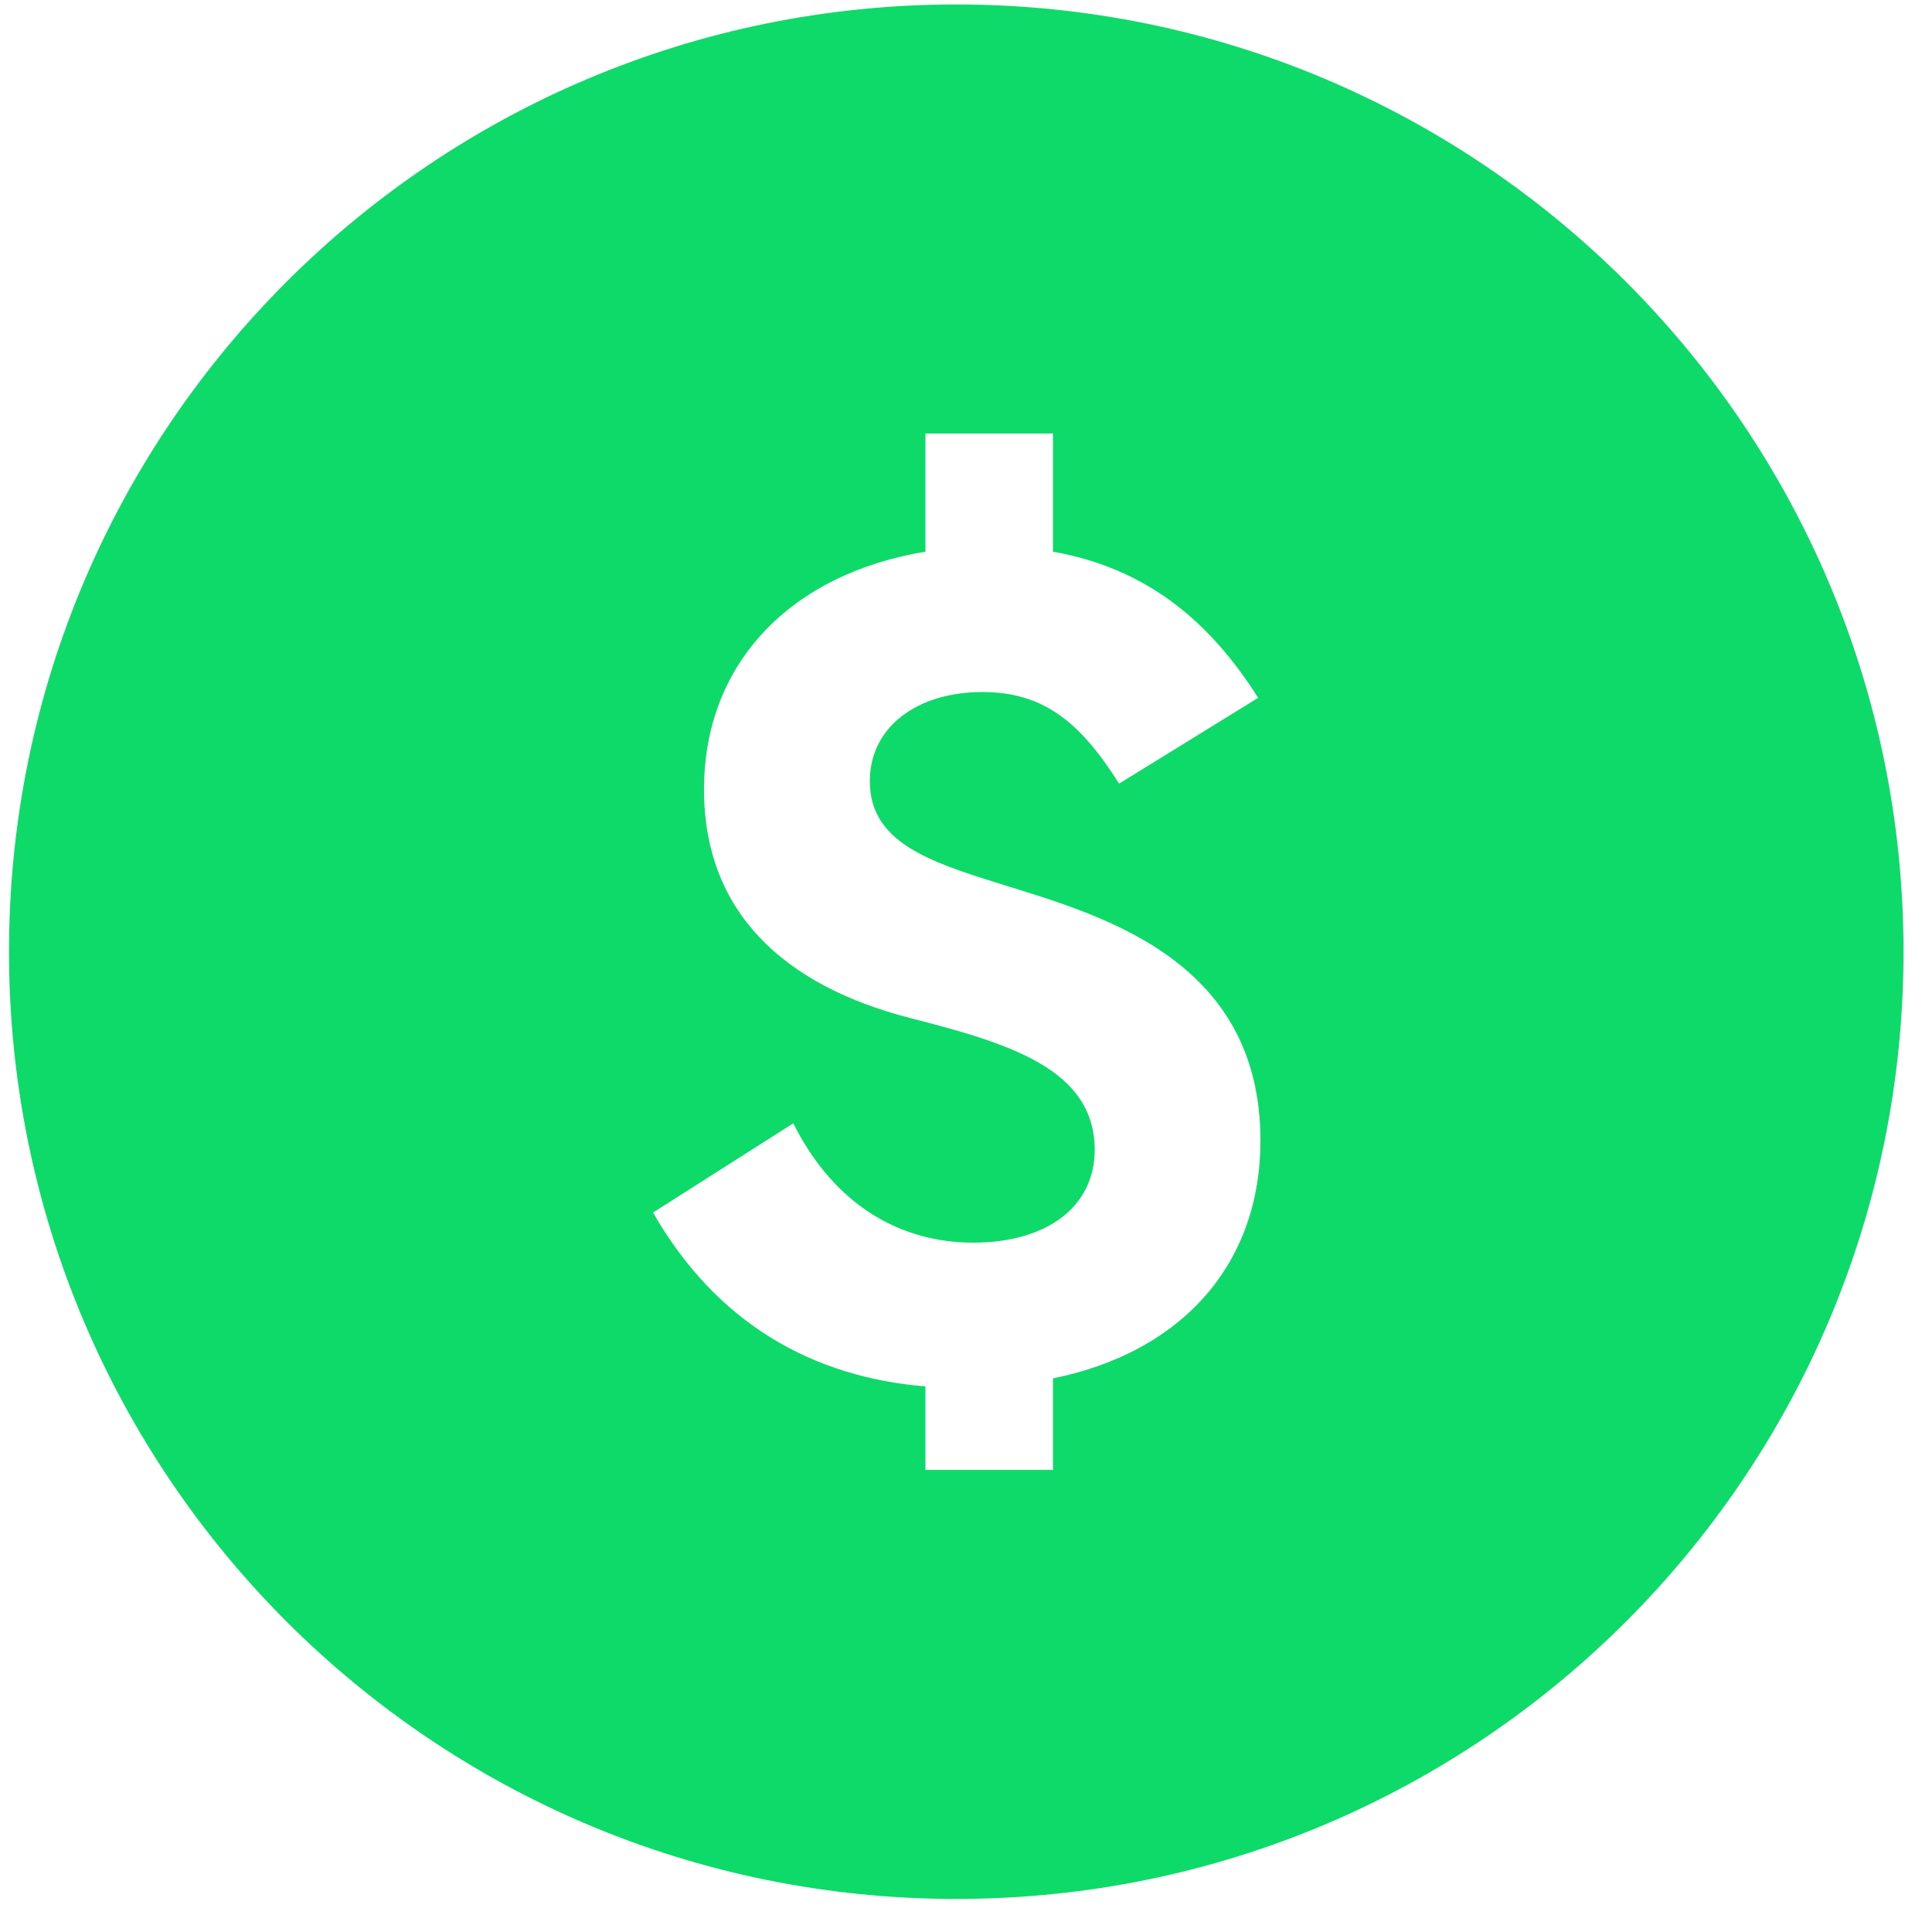
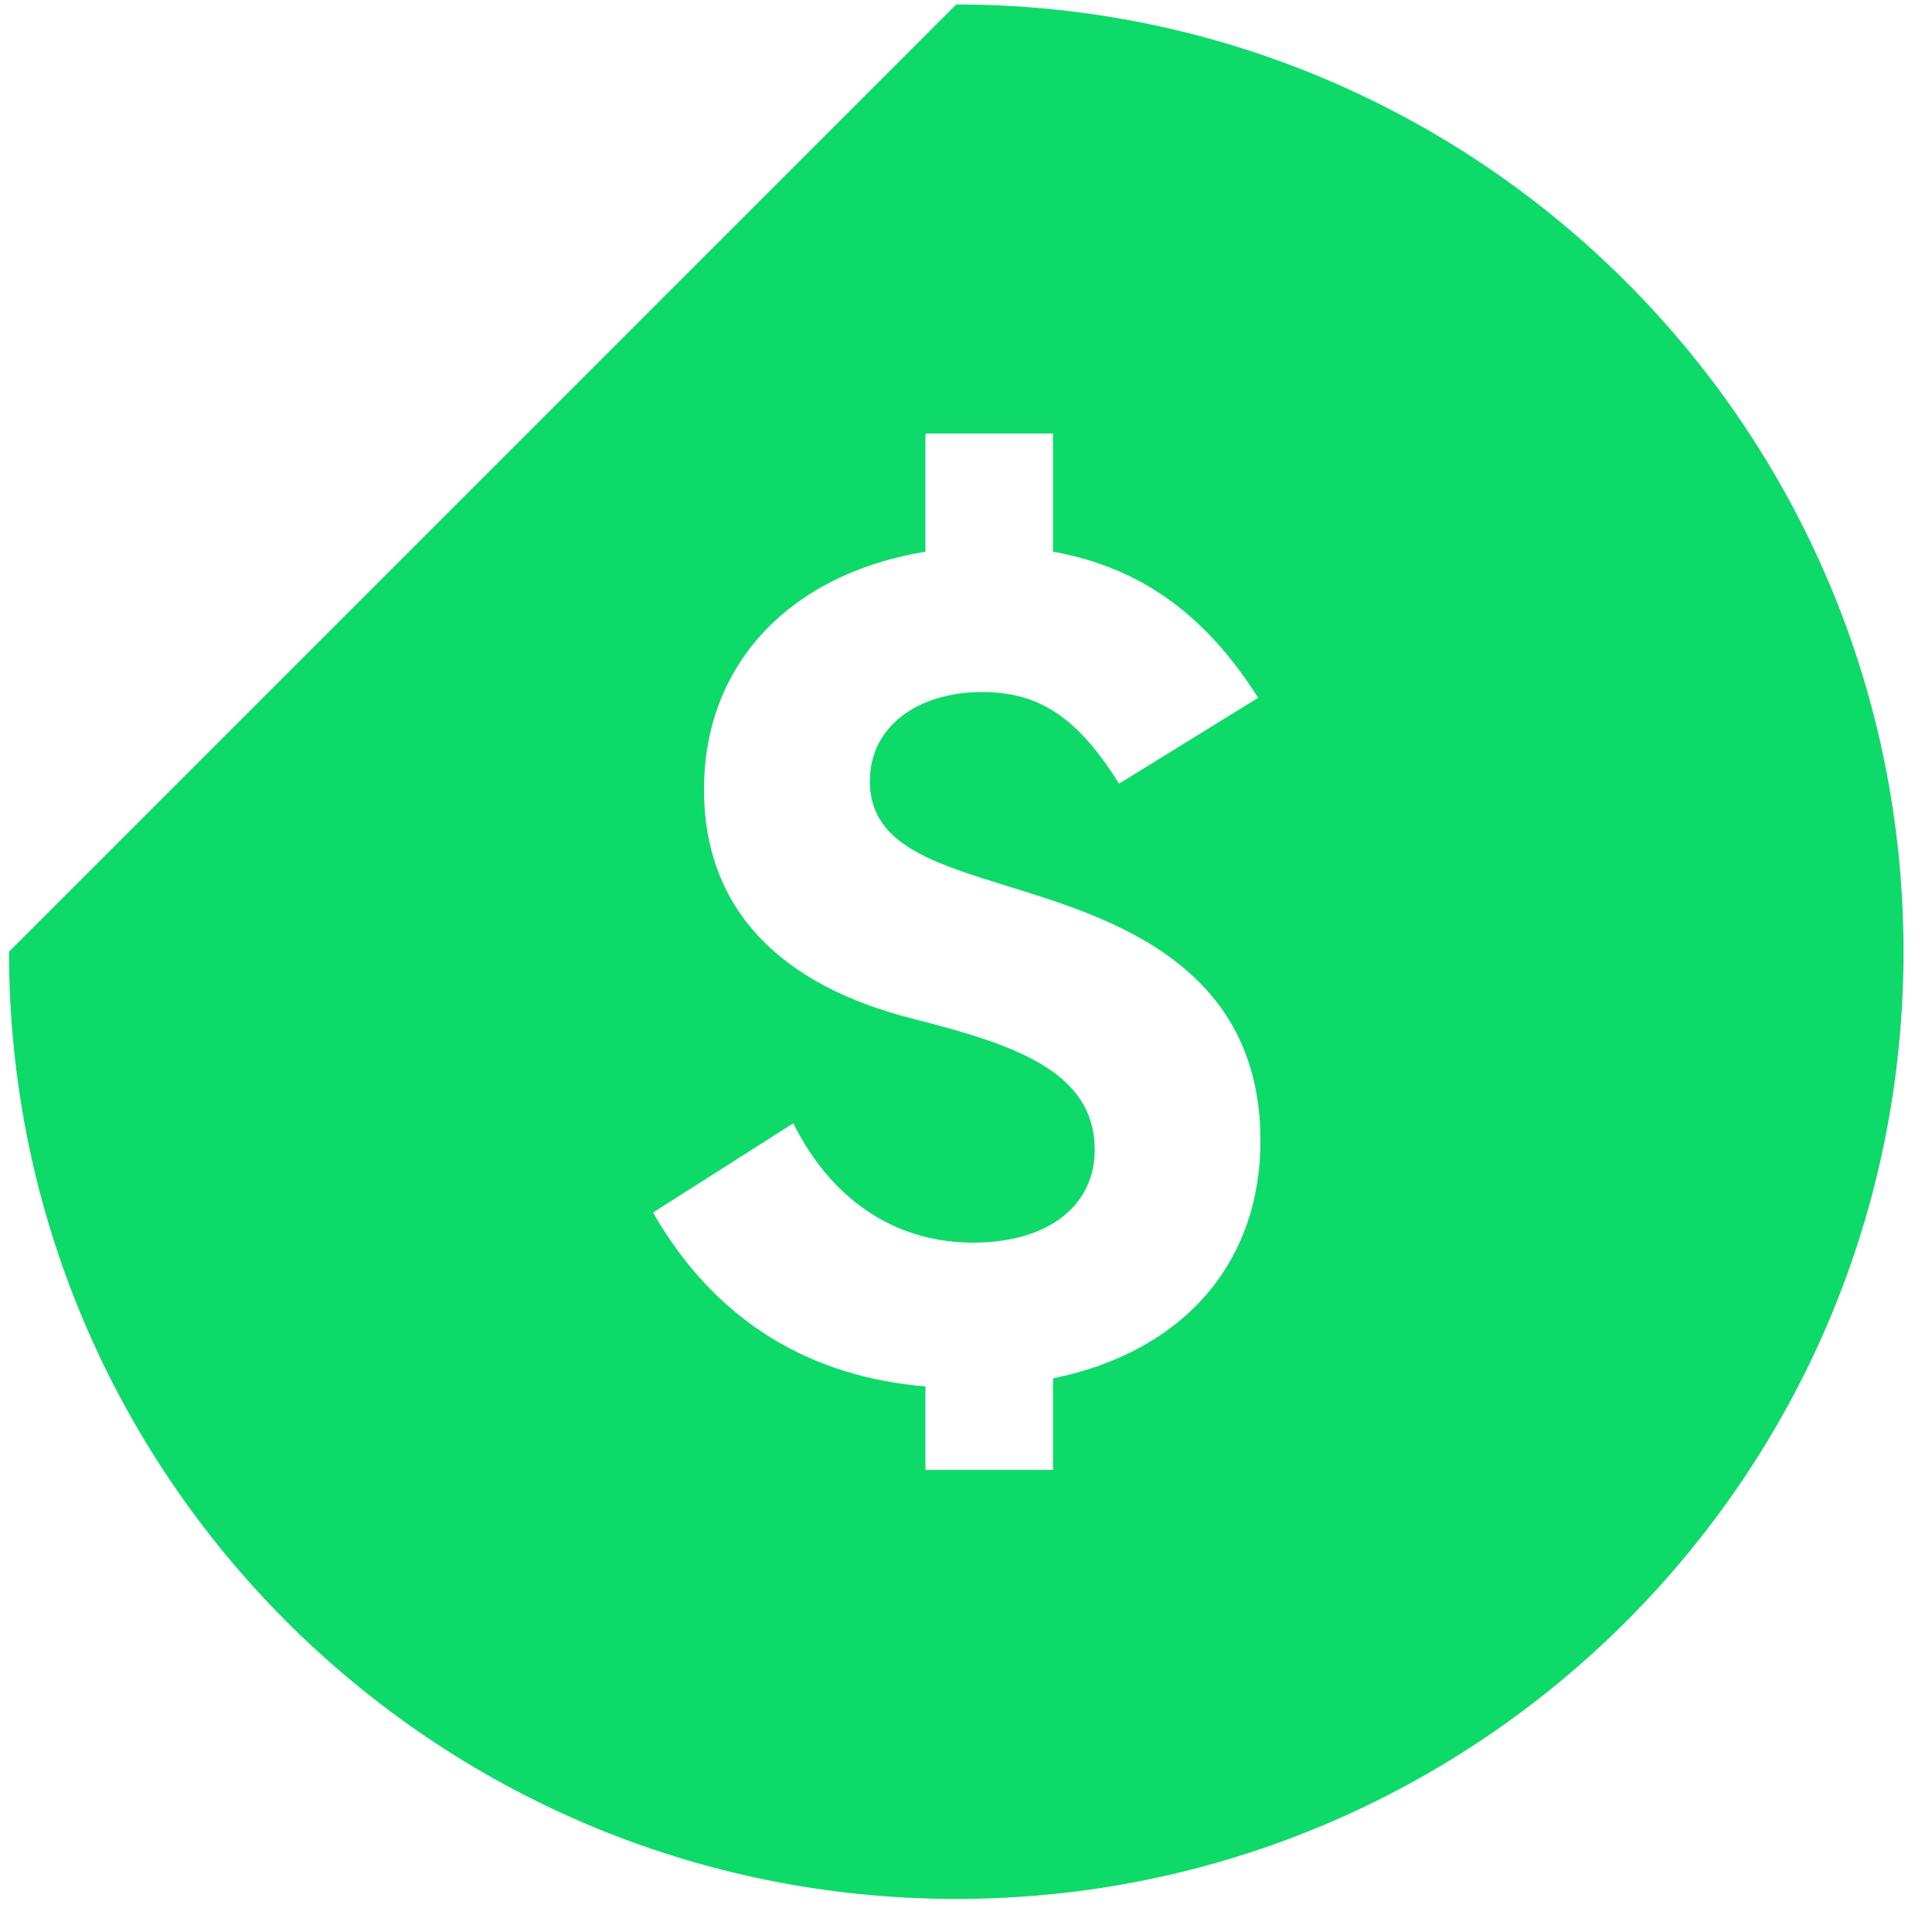
<svg xmlns="http://www.w3.org/2000/svg" width="36" height="36" viewBox="0 0 36 36" fill="none">
-   <path fill-rule="evenodd" clip-rule="evenodd" d="M17.818 0.083C27.567 0.083 35.469 7.985 35.469 17.733C35.469 27.482 27.567 35.384 17.818 35.384C8.07 35.384 0.168 27.481 0.168 17.733C0.168 7.985 8.07 0.083 17.818 0.083ZM17.244 8.077V10.28C14.739 10.691 13.118 12.354 13.118 14.709C13.118 16.999 14.609 18.36 16.942 18.965C18.8 19.44 20.398 19.916 20.398 21.428C20.398 22.465 19.534 23.155 18.13 23.155C16.812 23.155 15.56 22.486 14.782 20.931L12.168 22.594C13.356 24.667 15.149 25.661 17.244 25.834V27.39H19.621V25.684C22.062 25.187 23.487 23.523 23.487 21.255C23.487 17.799 20.377 17.021 18.605 16.459C17.288 16.049 16.208 15.681 16.208 14.558C16.208 13.543 17.093 12.895 18.303 12.895C19.426 12.895 20.118 13.435 20.852 14.602L23.444 13.003C22.515 11.534 21.328 10.583 19.621 10.28V8.077H17.244Z" fill="#0EDA69" />
+   <path fill-rule="evenodd" clip-rule="evenodd" d="M17.818 0.083C27.567 0.083 35.469 7.985 35.469 17.733C35.469 27.482 27.567 35.384 17.818 35.384C8.07 35.384 0.168 27.481 0.168 17.733ZM17.244 8.077V10.28C14.739 10.691 13.118 12.354 13.118 14.709C13.118 16.999 14.609 18.36 16.942 18.965C18.8 19.44 20.398 19.916 20.398 21.428C20.398 22.465 19.534 23.155 18.13 23.155C16.812 23.155 15.56 22.486 14.782 20.931L12.168 22.594C13.356 24.667 15.149 25.661 17.244 25.834V27.39H19.621V25.684C22.062 25.187 23.487 23.523 23.487 21.255C23.487 17.799 20.377 17.021 18.605 16.459C17.288 16.049 16.208 15.681 16.208 14.558C16.208 13.543 17.093 12.895 18.303 12.895C19.426 12.895 20.118 13.435 20.852 14.602L23.444 13.003C22.515 11.534 21.328 10.583 19.621 10.28V8.077H17.244Z" fill="#0EDA69" />
</svg>